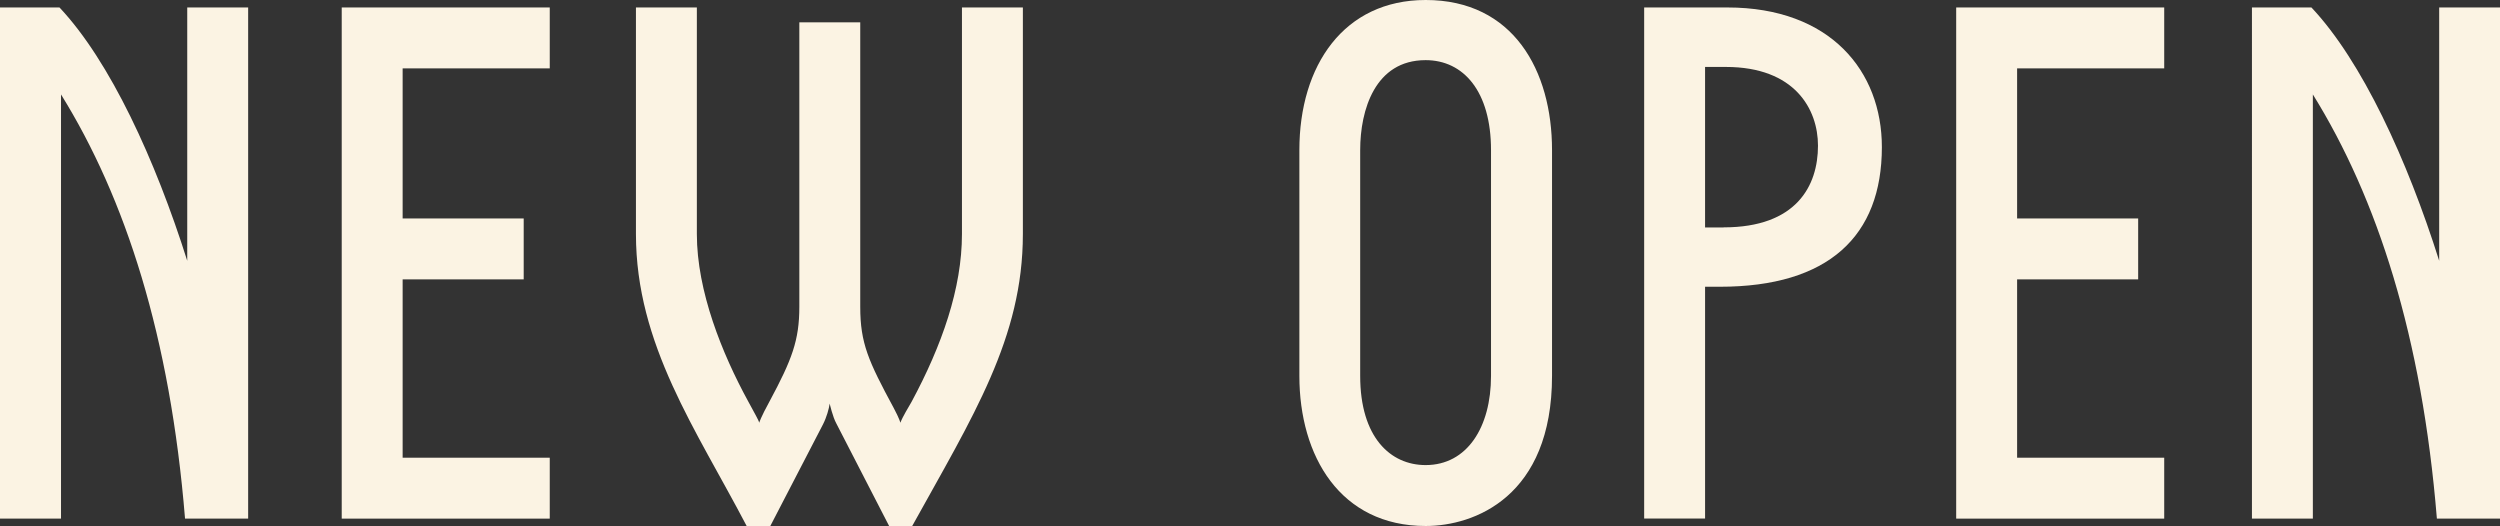
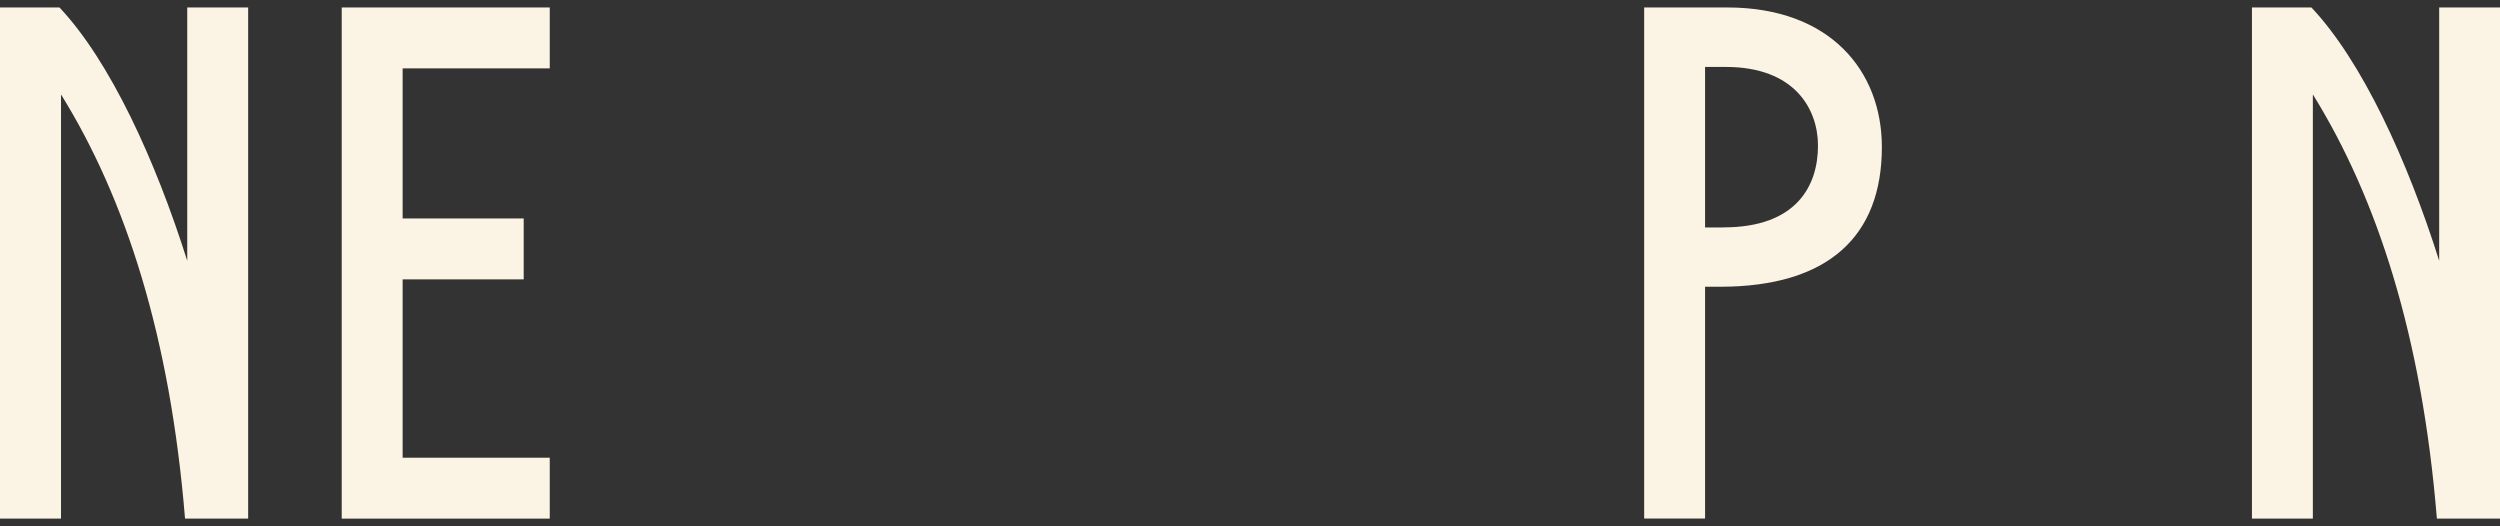
<svg xmlns="http://www.w3.org/2000/svg" id="_レイヤー_2" viewBox="0 0 261.03 54.92">
  <rect x="0" y="0" width="261.03" height="54.92" fill="#333333" stroke="none" />
  <defs>
    <style>.cls-1{fill:#fbf3e3;}</style>
  </defs>
  <g id="_ヘッダー">
    <path class="cls-1" d="m19.55.78h6.36v53.37h-6.59c-1.55-19-6.21-33.43-12.95-44.29v44.29H0V.78h6.21c5.27,5.59,10.01,15.9,13.34,26.45V.78Z" />
    <path class="cls-1" d="m57.4,7.14h-15.36v15.67h12.64v6.36h-12.64v18.62h15.36v6.36h-21.72V.78h21.72v6.36Z" />
-     <path class="cls-1" d="m77.96,54.92c-5.27-10.08-11.56-18.93-11.56-30.49V.78h6.36v23.66c0,5.97,2.64,12.49,5.35,17.45.7,1.32,1.09,1.94,1.16,2.25,0,0,.15-.54,1.09-2.25,2.33-4.34,3.1-6.36,3.1-9.85V2.33h6.36v29.71c0,3.8.85,5.66,3.49,10.55.62,1.16.7,1.55.7,1.55.23-.62.85-1.63,1.16-2.17,3.18-5.9,5.27-11.87,5.27-17.53V.78h6.36v23.66c0,10.86-5.2,19-11.56,30.49h-2.4l-5.51-10.7c-.39-.7-.7-2.09-.7-2.09-.08.54-.31,1.4-.7,2.17l-5.51,10.63h-2.48Z" />
-     <path class="cls-1" d="m135.67,39.25V15.67c0-8.84,4.65-15.67,13.19-15.67,9.15,0,13.19,7.37,13.19,15.67v23.58c0,12.64-8.14,15.67-13.19,15.67-8.92,0-13.19-7.29-13.19-15.67Zm20.01,0V15.67c0-6.13-2.87-9.39-6.83-9.39-5.28,0-6.83,5.2-6.83,9.39v23.58c0,6.44,3.18,9.31,6.83,9.31,4.34,0,6.83-3.96,6.83-9.31Z" />
    <path class="cls-1" d="m196.49,15.36c0,9.31-5.59,14.58-16.91,14.58h-1.55v24.2h-6.36V.78h8.69c10.78,0,16.13,6.67,16.13,14.58Zm-16.52,8.38c7.6,0,9.85-4.34,9.85-8.53,0-3.8-2.41-8.22-9.62-8.22h-2.17v16.76h1.94Z" />
-     <path class="cls-1" d="m225.97,7.14h-15.36v15.67h12.64v6.36h-12.64v18.62h15.36v6.36h-21.72V.78h21.72v6.36Z" />
    <path class="cls-1" d="m254.67.78h6.36v53.37h-6.59c-1.55-19-6.21-33.43-12.95-44.29v44.29h-6.36V.78h6.21c5.27,5.59,10.01,15.9,13.34,26.45V.78Z" />
  </g>
</svg>